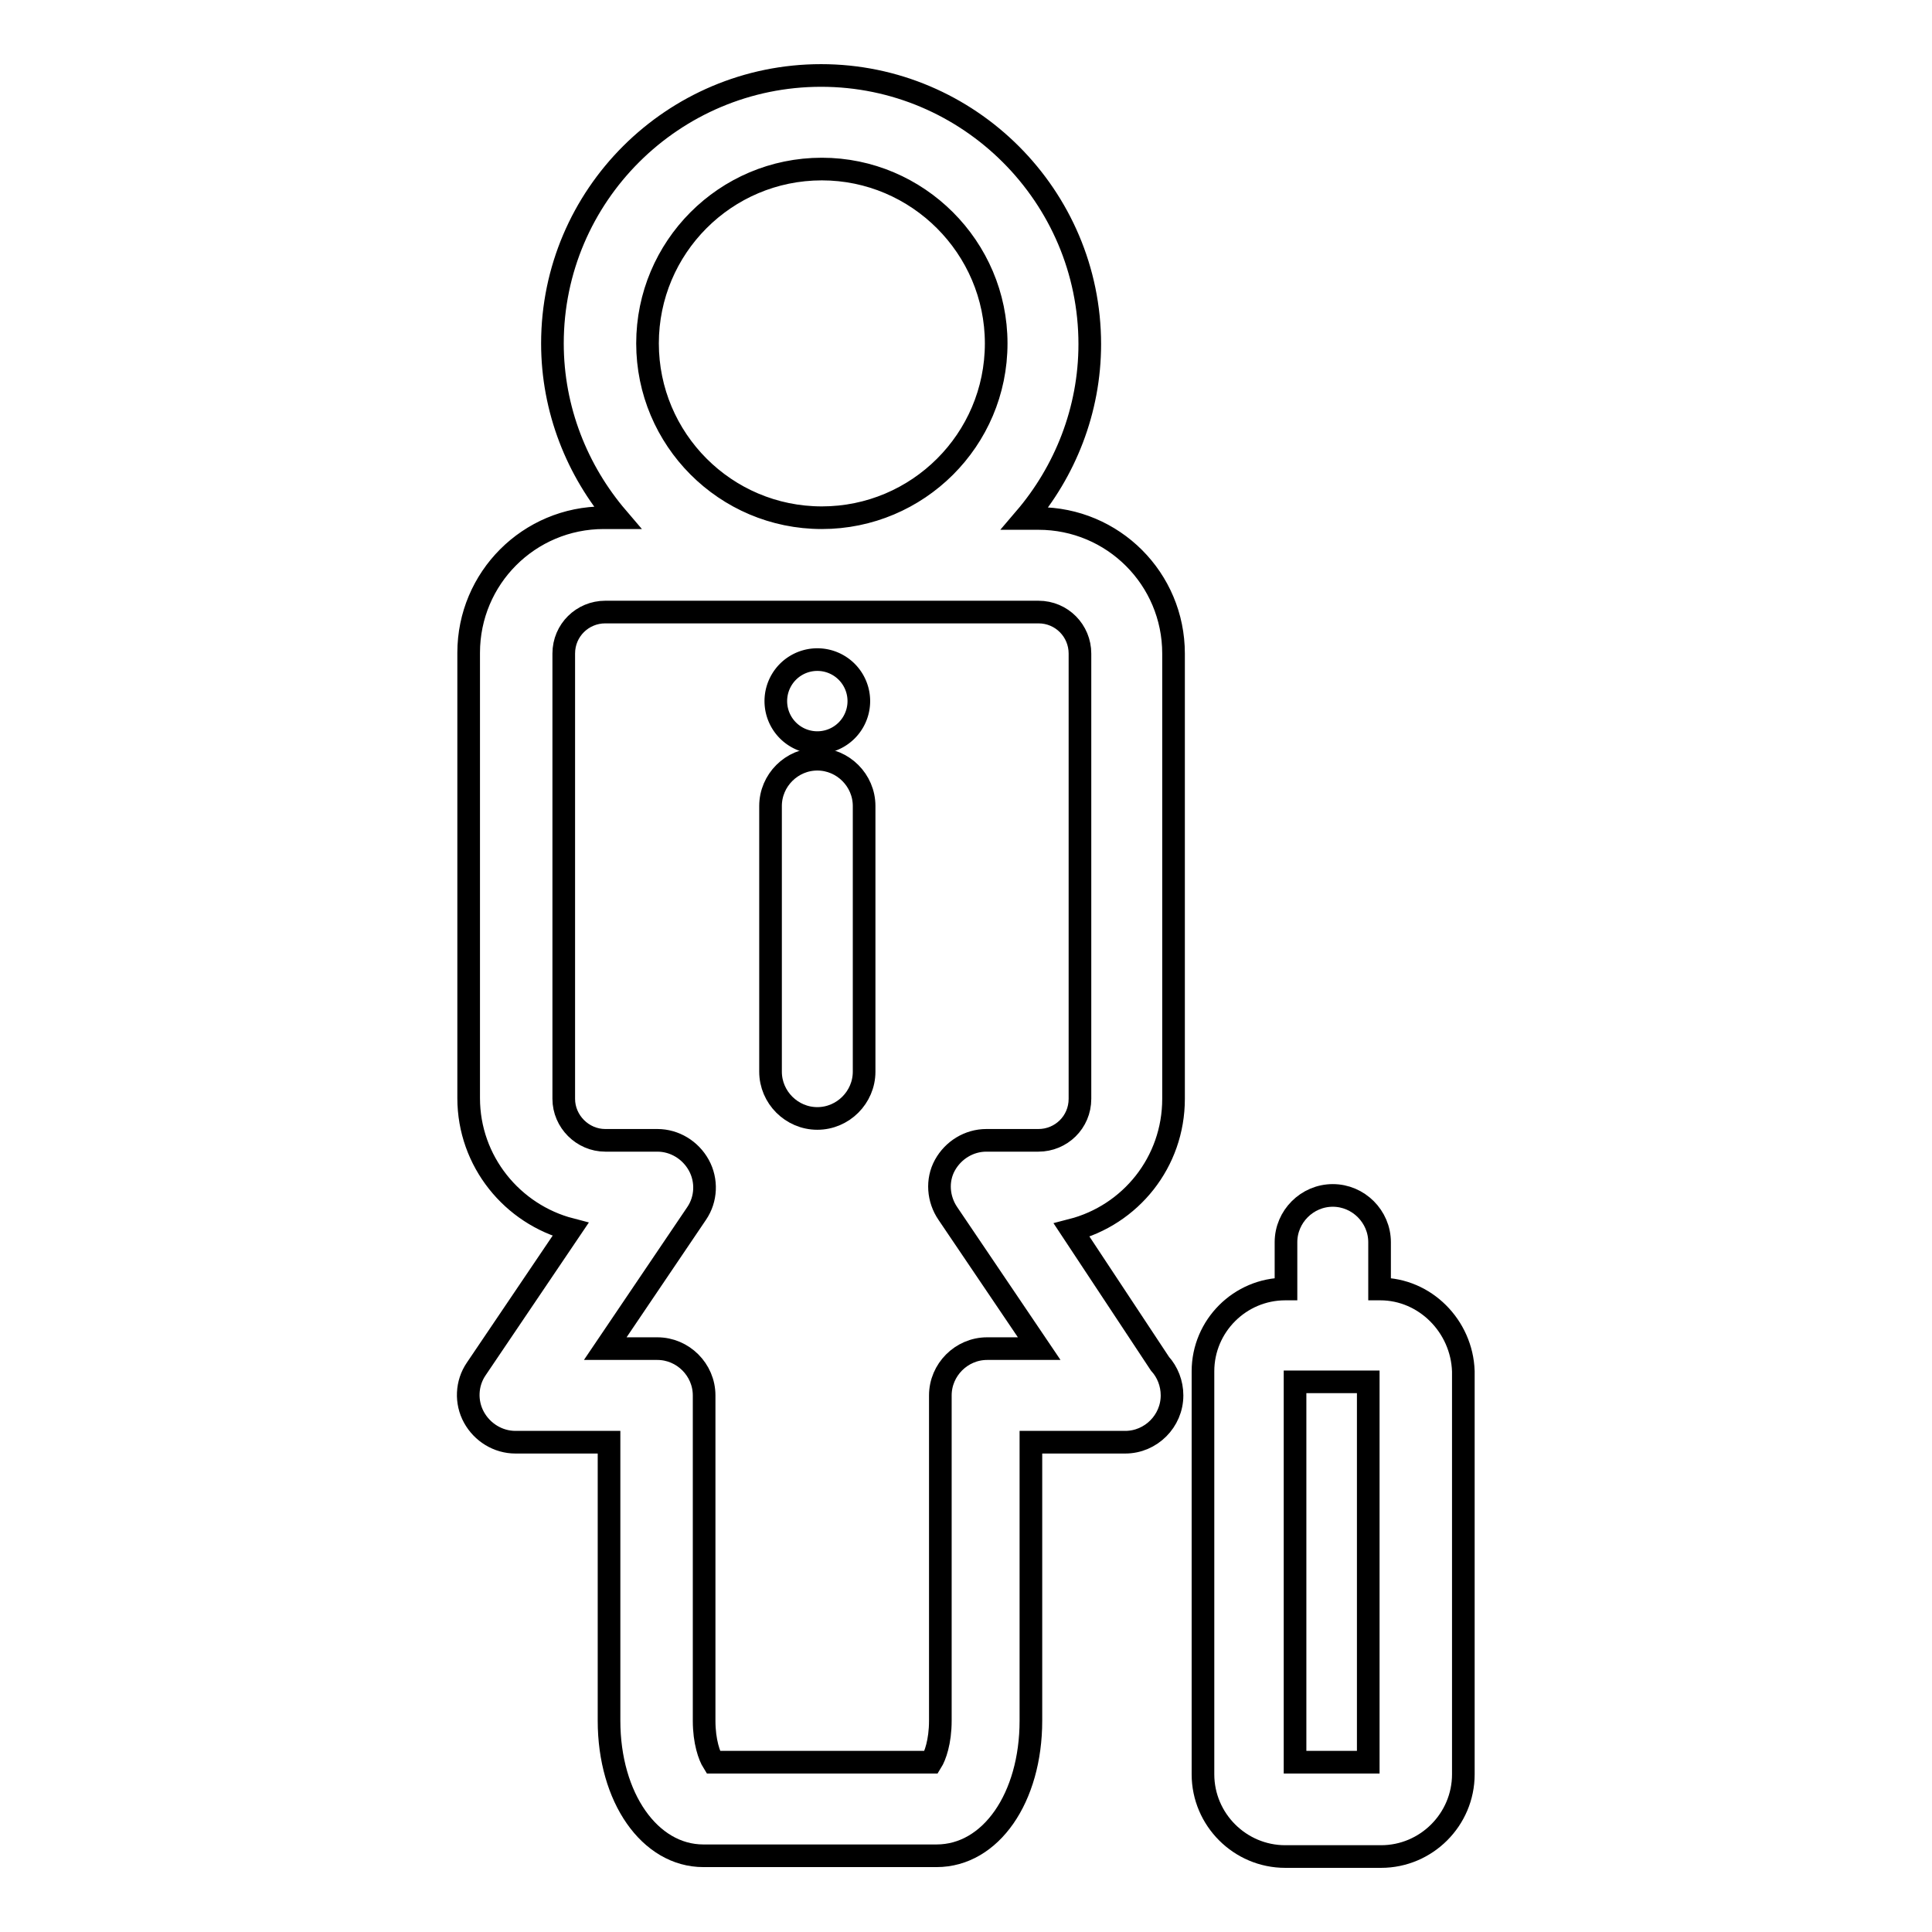
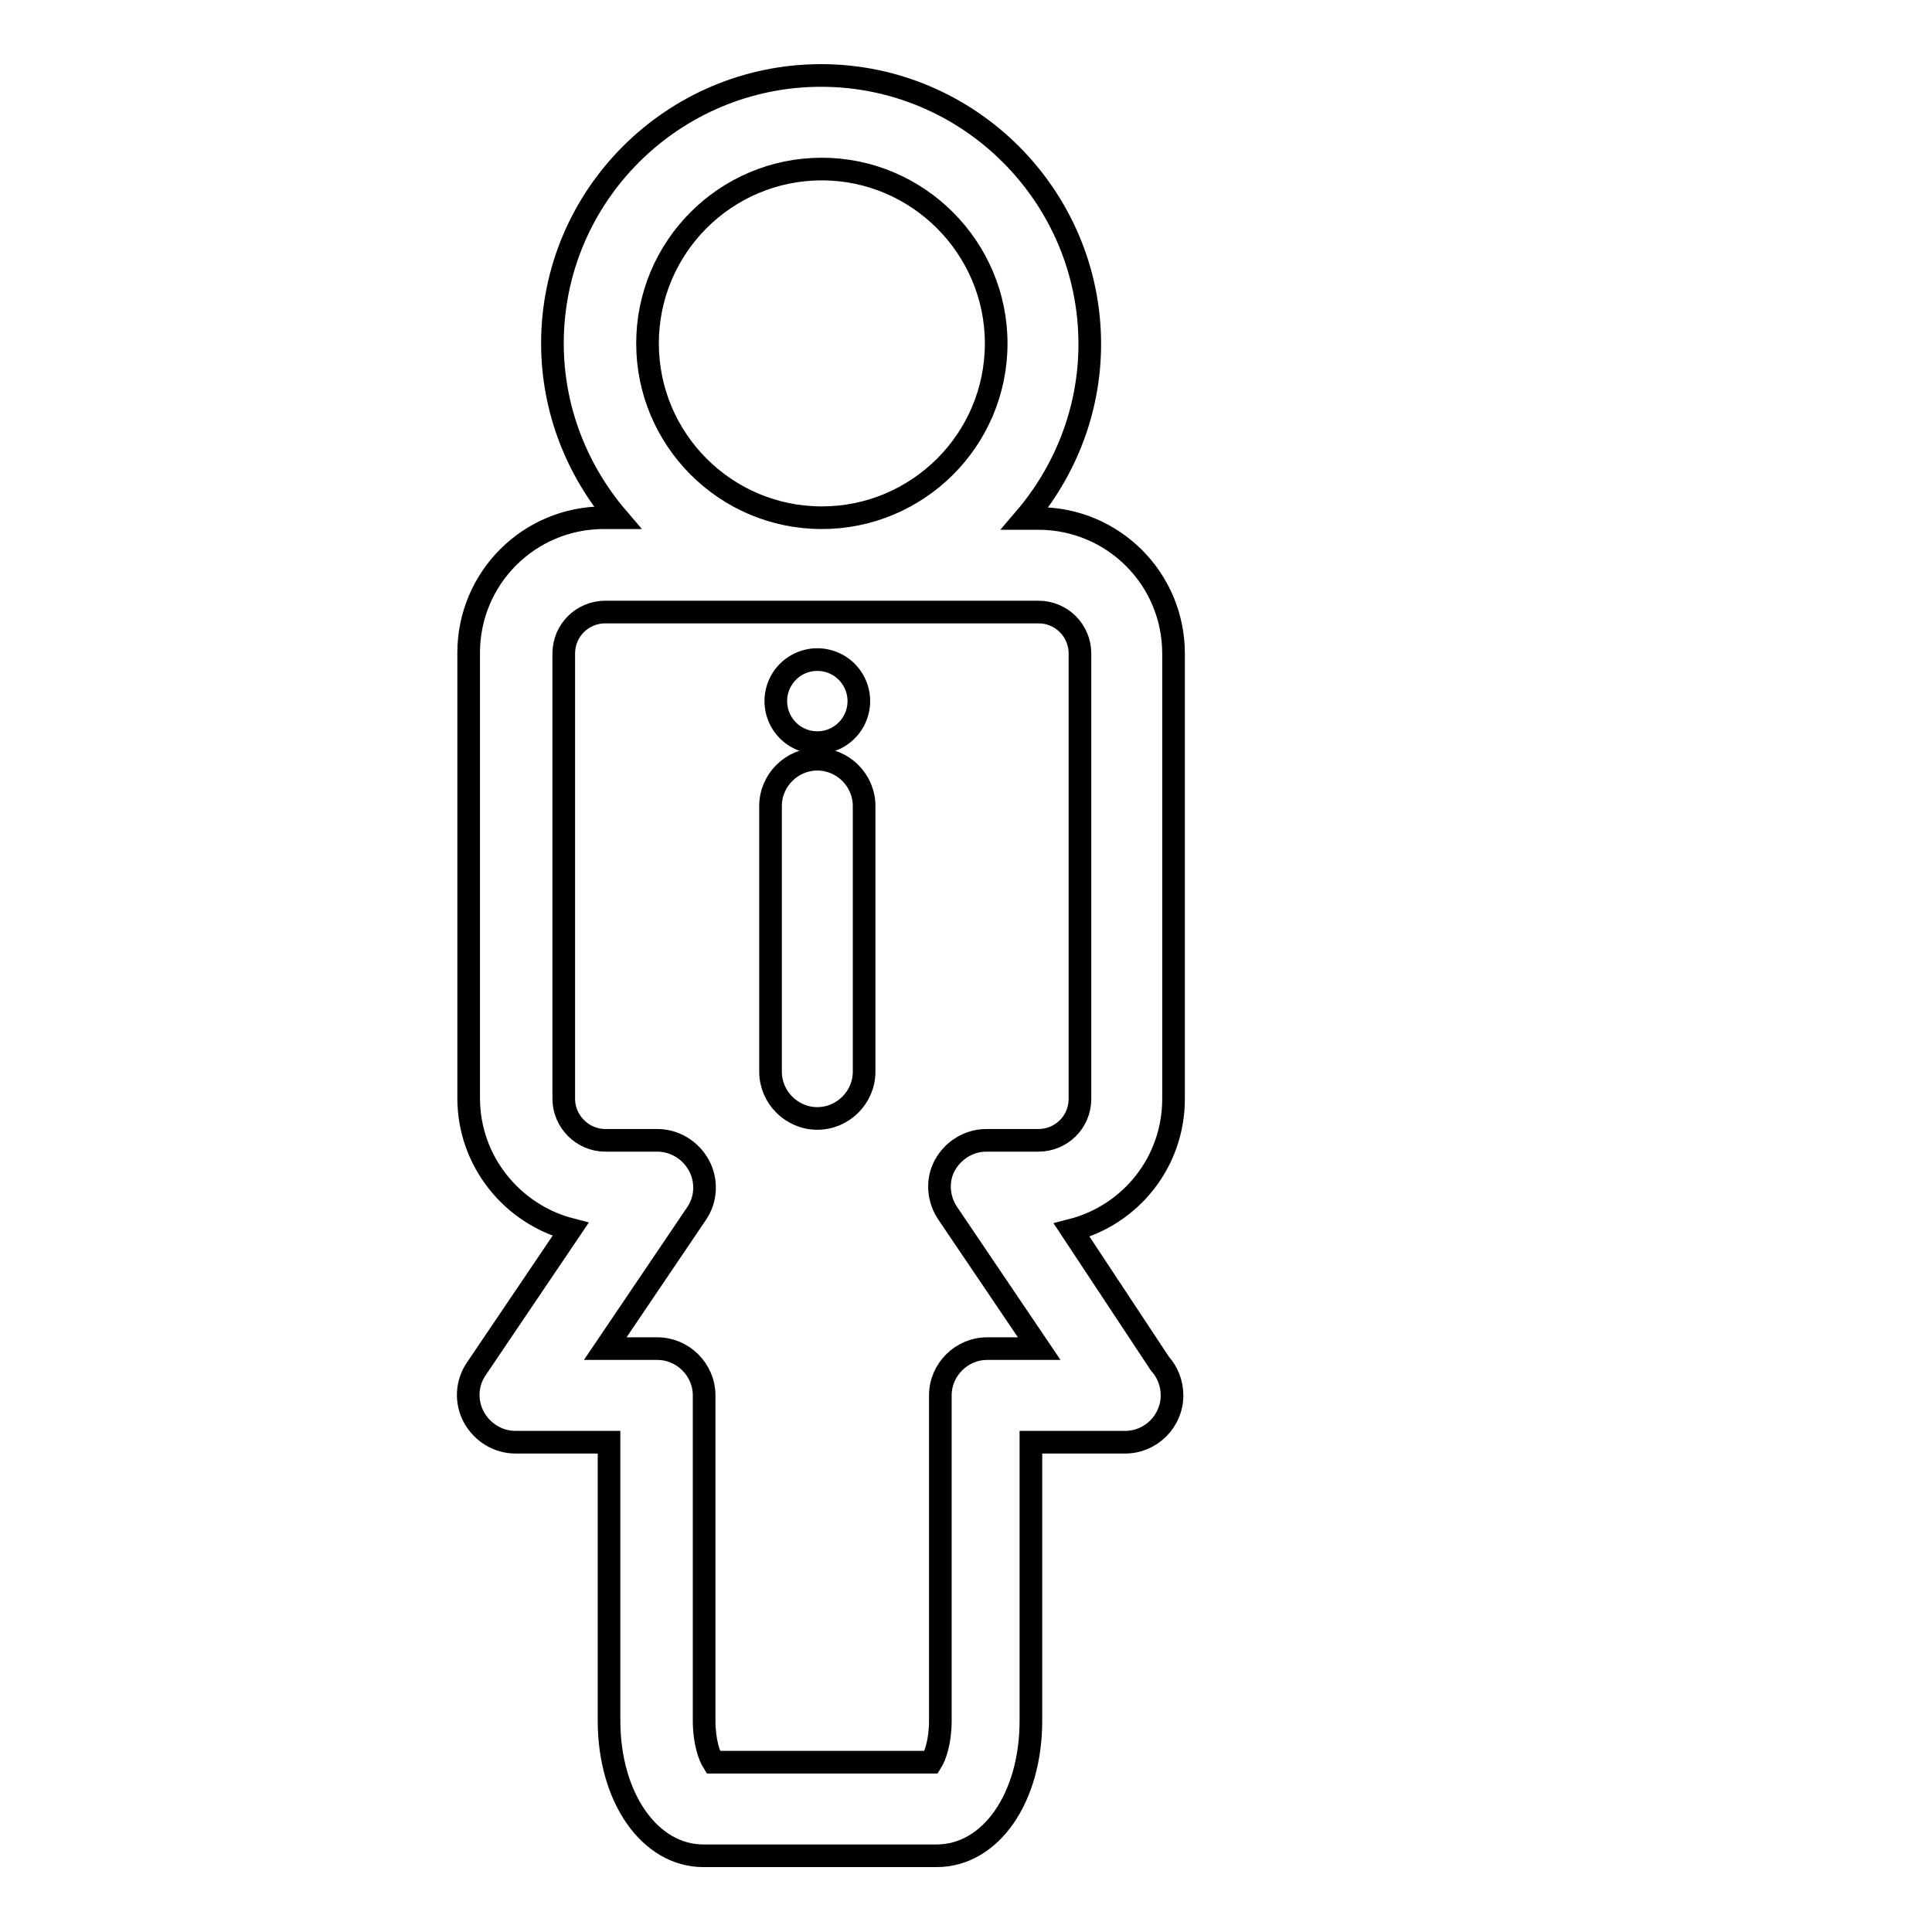
<svg xmlns="http://www.w3.org/2000/svg" version="1.1" x="0px" y="0px" viewBox="0 0 256 256" enable-background="new 0 0 256 256" xml:space="preserve">
  <g>
    <g>
      <g>
        <g>
          <path stroke-width="3" fill-opacity="0" stroke="#000000" d="M142,163c7.8-2,13.5-9,13.5-17.4v-59c0-9.9-8-17.9-17.9-17.9h-1.8c5.3-6.2,8.6-14.3,8.6-23.1c0-19.6-16-35.6-35.6-35.6c-19.6,0-35.6,15.9-35.6,35.5c0,8.8,3.3,16.9,8.6,23.1h-1.8c-9.9,0-17.9,8-17.9,17.9v59c0,8.4,5.8,15.4,13.5,17.4l-12.5,18.5c-1.3,1.9-1.4,4.4-0.3,6.4c1.1,2,3.2,3.3,5.5,3.3h12.4V228c0,10.2,5.4,17.9,12.5,17.9h30.9c7.2,0,12.5-7.7,12.5-17.9v-36.9h12.4c0,0,0,0,0.1,0c3.4,0,6.2-2.8,6.2-6.2c0-1.6-0.6-3.1-1.6-4.2L142,163z M108.9,22.4c12.7,0,23.1,10.4,23.1,23.1c0,12.8-10.4,23.1-23.1,23.1c-12.8,0-23.1-10.4-23.1-23.1C85.8,32.8,96.1,22.4,108.9,22.4z M125.6,160.8l12.1,17.9h-6.9c-3.4,0-6.2,2.8-6.2,6.2V228c0,2.8-0.7,4.7-1.2,5.5H94.5c-0.5-0.8-1.2-2.7-1.2-5.5v-43.1c0-3.4-2.8-6.2-6.2-6.2h-6.9l12.1-17.9c1.3-1.9,1.4-4.4,0.3-6.4c-1.1-2-3.2-3.3-5.5-3.3h-6.9c-3,0-5.5-2.5-5.5-5.5v-59c0-3.1,2.5-5.5,5.5-5.5h57.4c3.1,0,5.5,2.5,5.5,5.5v59c0,3.1-2.5,5.5-5.5,5.5h-6.9c-2.3,0-4.4,1.3-5.5,3.3C124.1,156.4,124.3,158.9,125.6,160.8z" />
-           <path stroke-width="3" fill-opacity="0" stroke="#000000" d="M182.9,170.8h-0.1v-6.2c0-3.4-2.8-6.2-6.2-6.2s-6.2,2.8-6.2,6.2v6.2h-0.1c-6,0-10.9,4.9-10.9,10.9v53.4c0,6,4.9,10.9,10.9,10.9h12.7c6,0,10.9-4.9,10.9-10.9v-53.4C193.7,175.7,188.8,170.8,182.9,170.8z M181.3,233.5h-9.7v-50.4h9.7V233.5z" />
          <path stroke-width="3" fill-opacity="0" stroke="#000000" d="M108.3,100.6c-3.4,0-6.2,2.8-6.2,6.2V142c0,3.4,2.8,6.2,6.2,6.2c3.4,0,6.2-2.8,6.2-6.2v-35.2C114.5,103.4,111.7,100.6,108.3,100.6z" />
-           <path stroke-width="3" fill-opacity="0" stroke="#000000" d="M102.8 92.9a5.5 5.5 0 1 0 11 0a5.5 5.5 0 1 0 -11 0z" />
+           <path stroke-width="3" fill-opacity="0" stroke="#000000" d="M102.8 92.9a5.5 5.5 0 1 0 11 0a5.5 5.5 0 1 0 -11 0" />
        </g>
      </g>
      <g />
      <g />
      <g />
      <g />
      <g />
      <g />
      <g />
      <g />
      <g />
      <g />
      <g />
      <g />
      <g />
      <g />
      <g />
    </g>
  </g>
</svg>